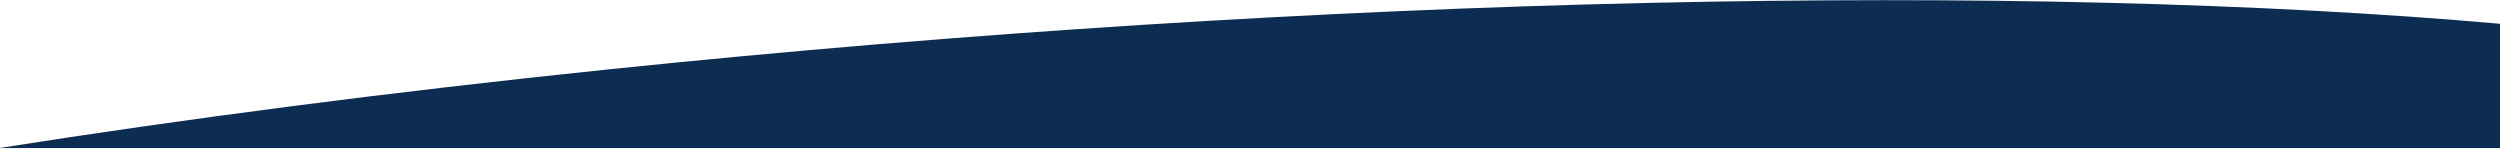
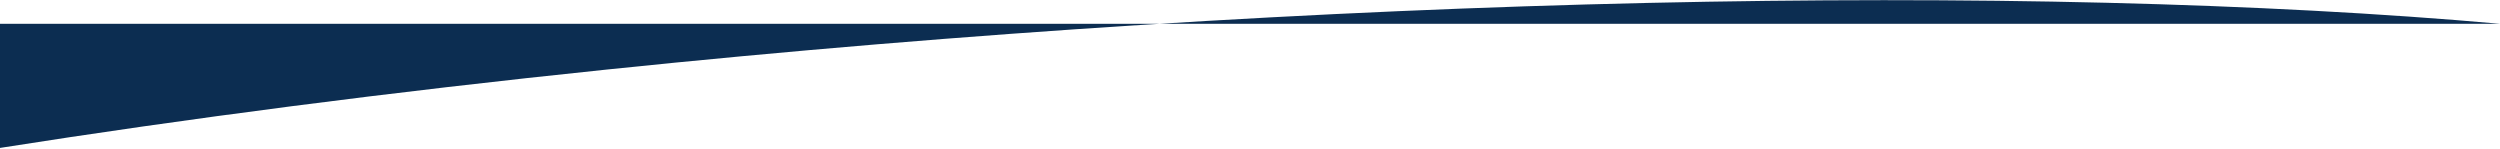
<svg xmlns="http://www.w3.org/2000/svg" version="1.1" id="Livello_1" x="0px" y="0px" viewBox="0 0 1440 86" style="enable-background:new 0 0 1440 86;" xml:space="preserve">
  <style type="text/css">
	.st0{fill:#0c2d51;}
</style>
-   <path class="st0" d="M0,85.2c107.4-16.9,224.8-32.2,350.1-45.2c415.2-43,817.8-50.4,1089.9-26.3v71.6H0z" />
+   <path class="st0" d="M0,85.2c107.4-16.9,224.8-32.2,350.1-45.2c415.2-43,817.8-50.4,1089.9-26.3H0z" />
</svg>